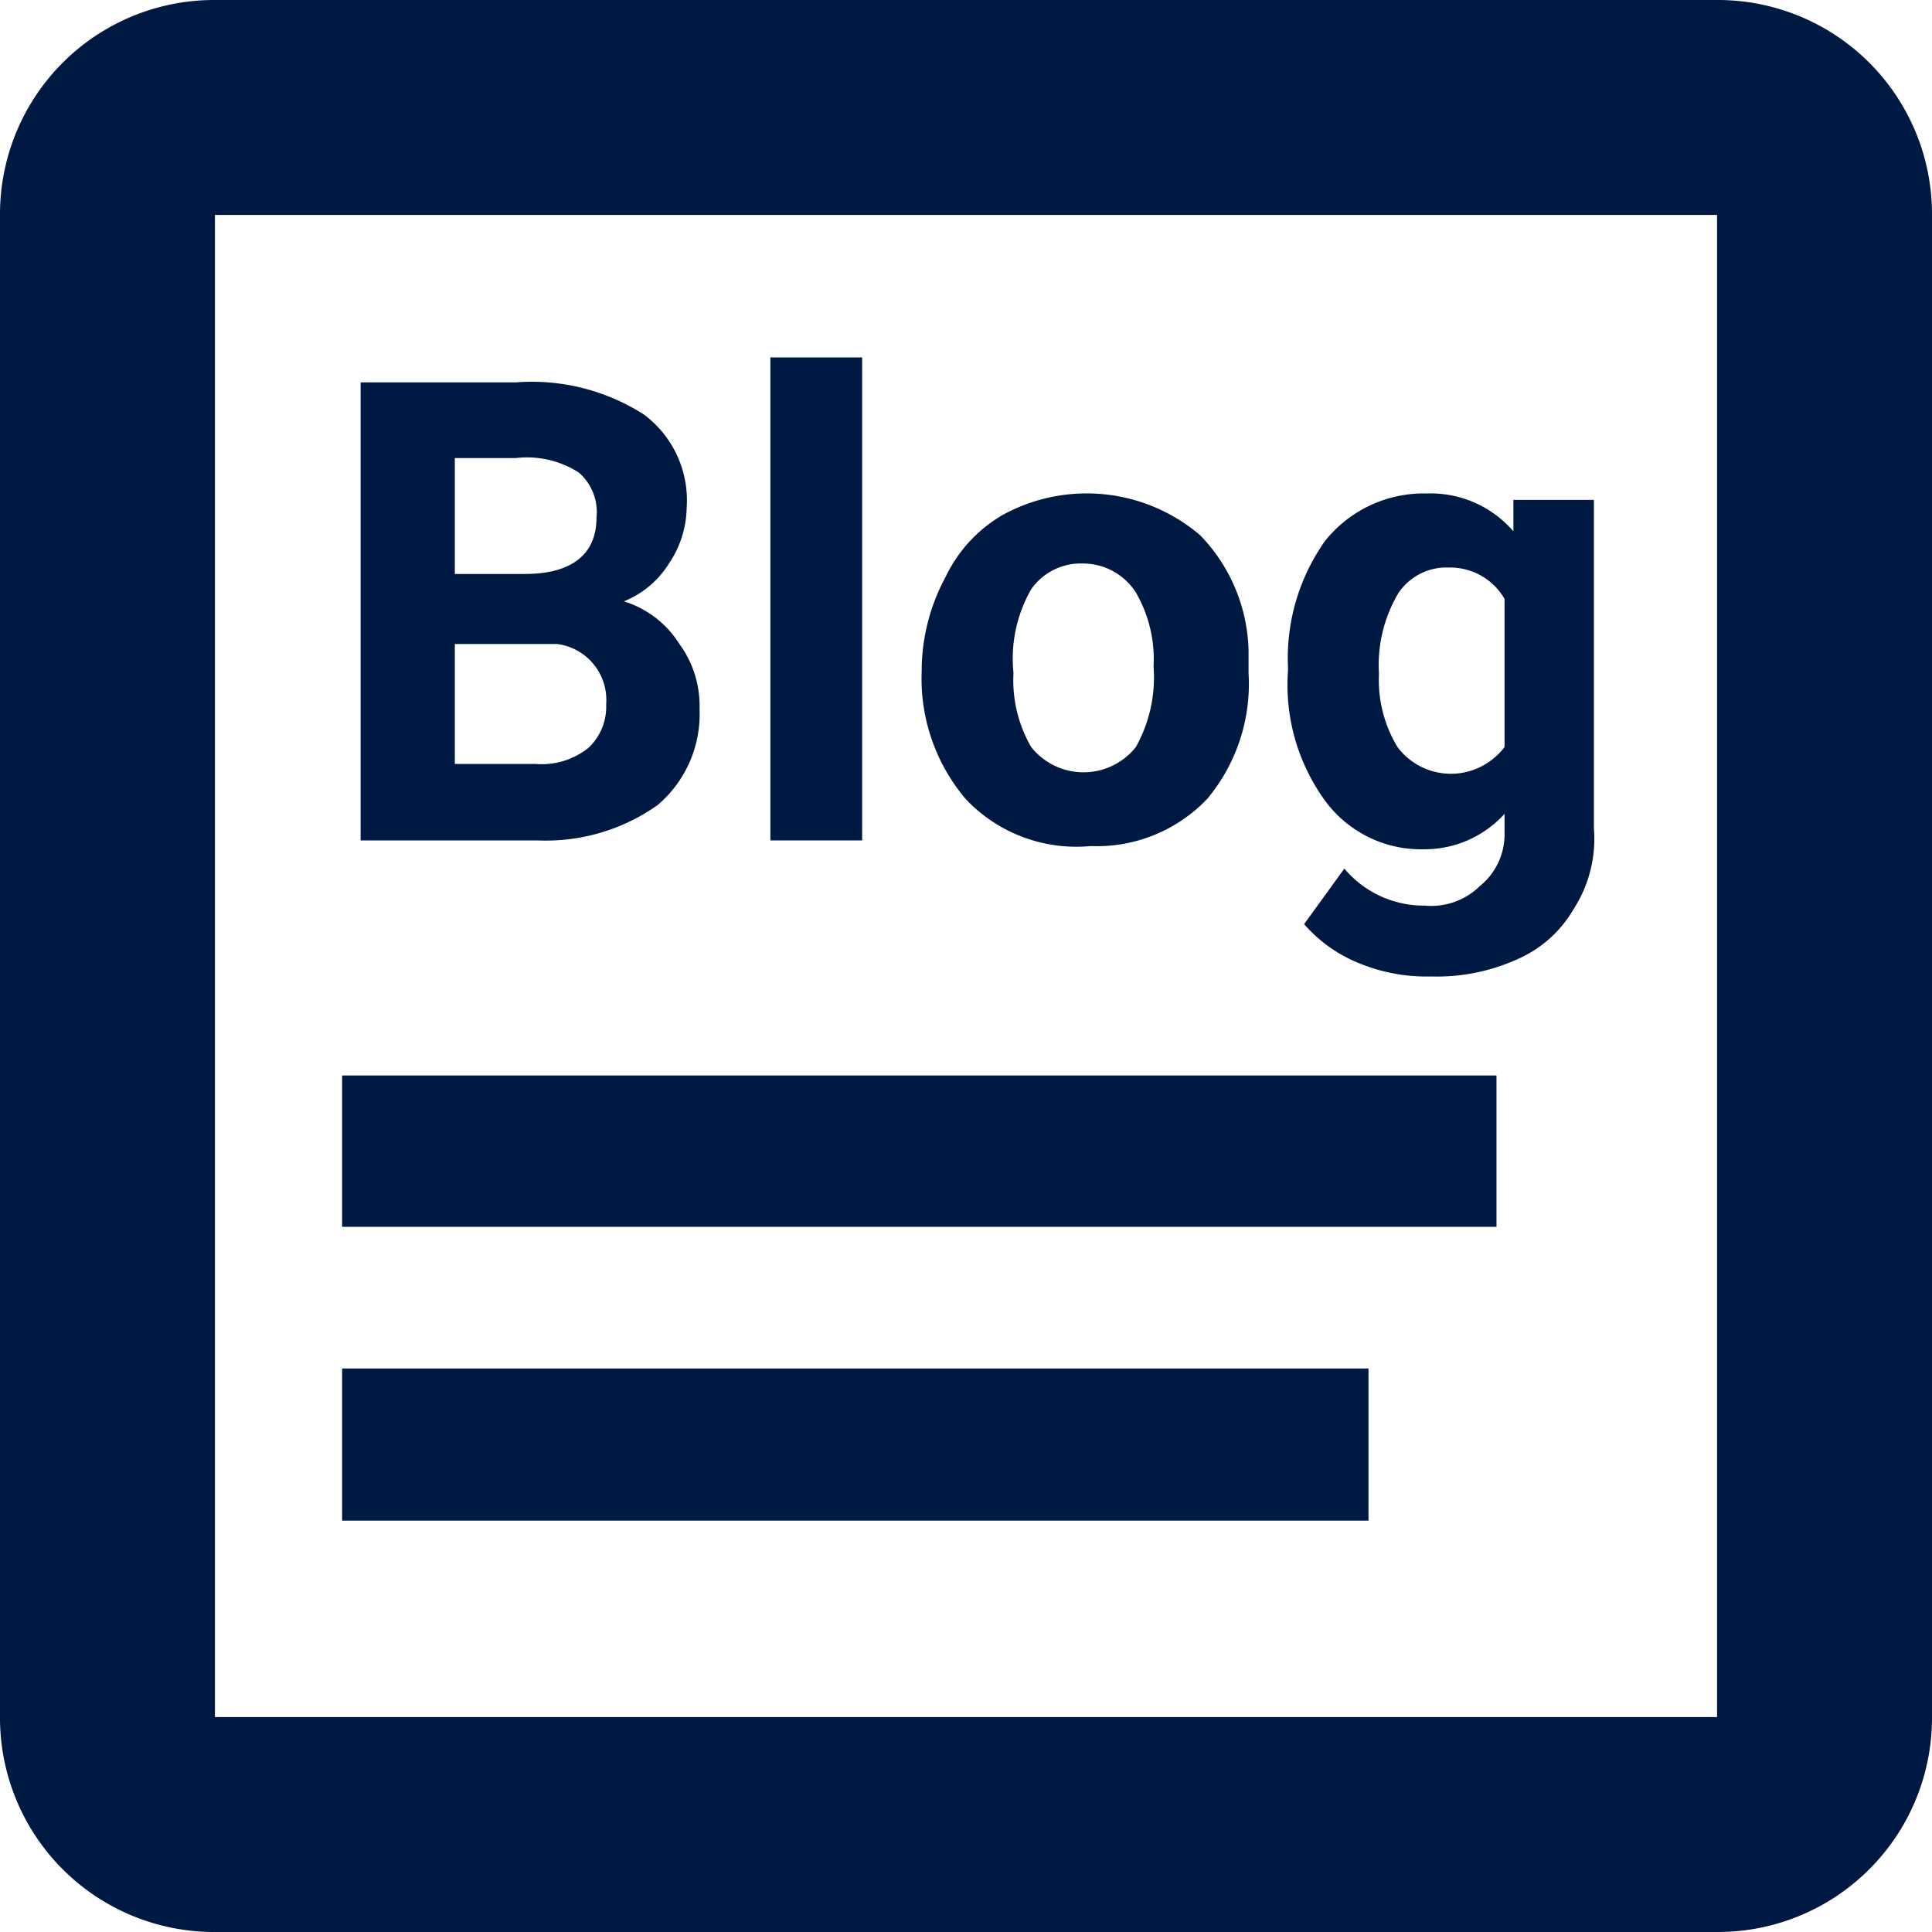
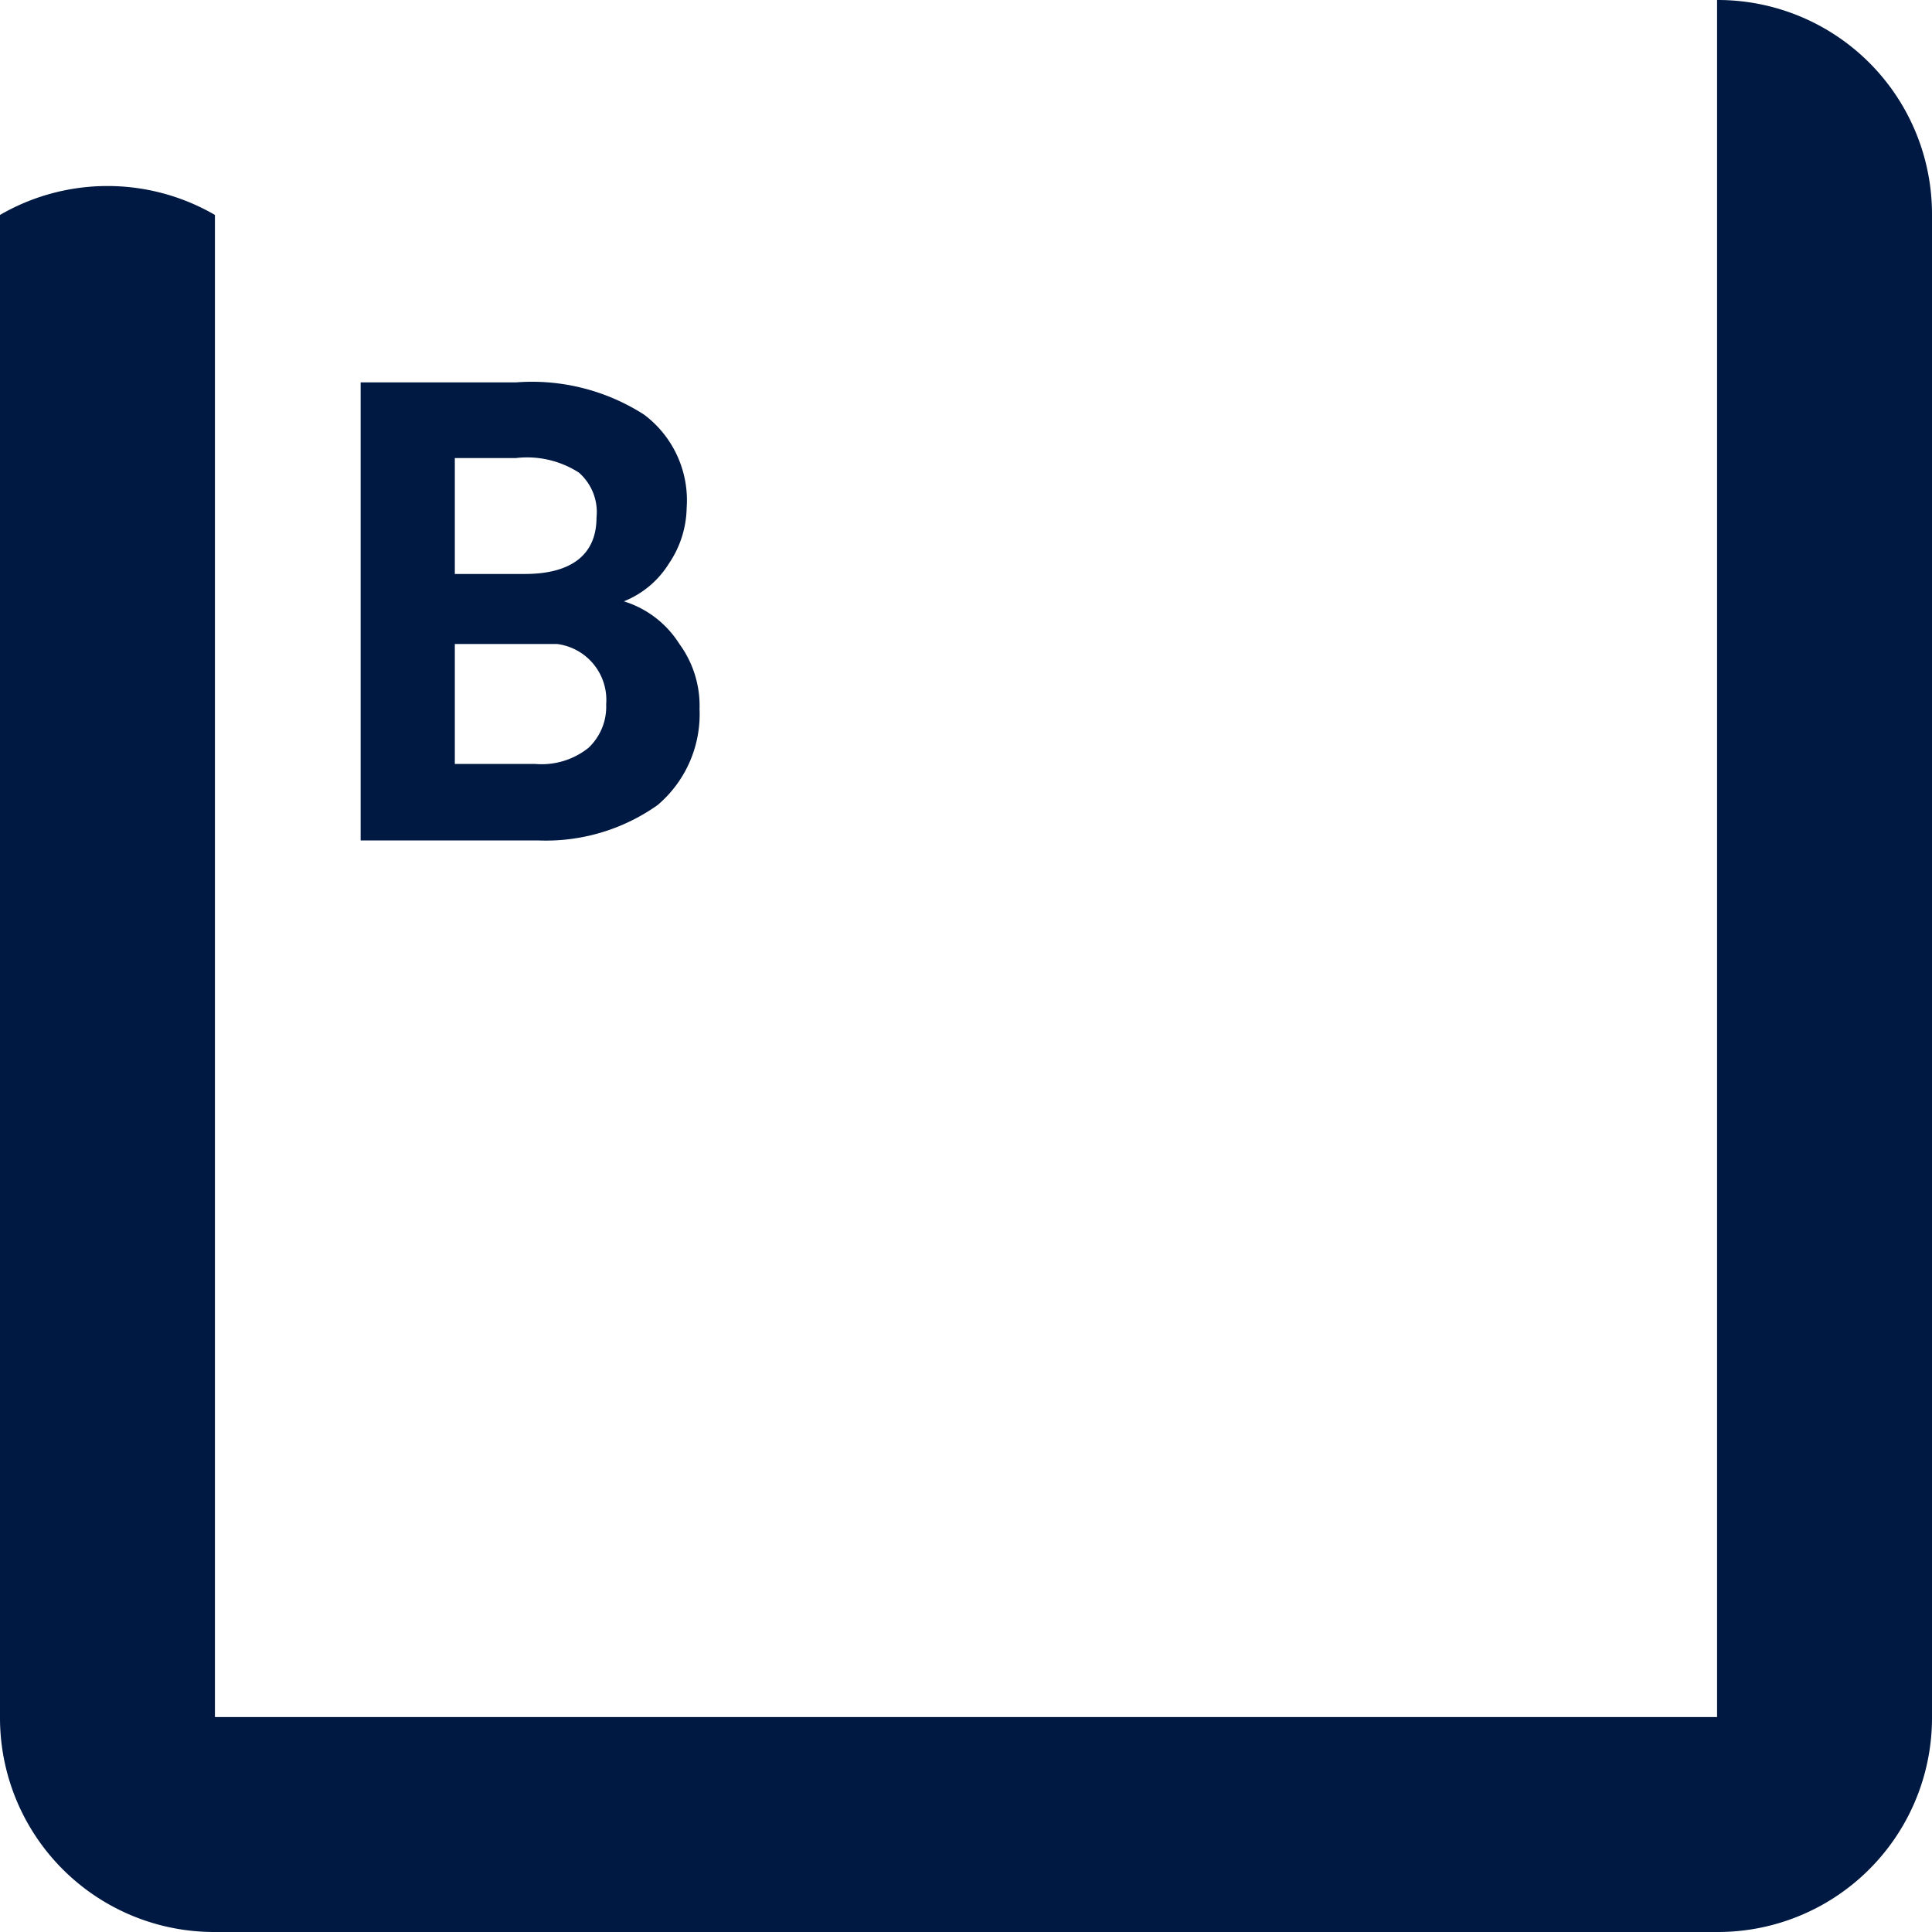
<svg xmlns="http://www.w3.org/2000/svg" id="Ebene_1" viewBox="0 0 24 24">
  <defs>
    <style>.cls-1{fill:#001942;}</style>
  </defs>
-   <path class="cls-1" d="M21.33,2.67V21.33H2.67V2.67H21.33m0-2.67H2.67A2.66,2.66,0,0,0,0,2.67V21.33A2.66,2.66,0,0,0,2.67,24H21.33A2.66,2.66,0,0,0,24,21.33V2.67A2.66,2.66,0,0,0,21.33,0Z" />
-   <path class="cls-1" d="M18.59,15.24H4.25V13.36H18.59Z" />
+   <path class="cls-1" d="M21.33,2.67V21.33H2.67V2.67H21.33H2.67A2.66,2.66,0,0,0,0,2.67V21.33A2.66,2.66,0,0,0,2.67,24H21.33A2.66,2.66,0,0,0,24,21.33V2.67A2.66,2.66,0,0,0,21.33,0Z" />
  <path class="cls-1" d="M4.48,10.44V4.75H6.41A2.58,2.58,0,0,1,8,5.15a1.33,1.33,0,0,1,.53,1.16A1.27,1.27,0,0,1,8.31,7a1.17,1.17,0,0,1-.56.47A1.25,1.25,0,0,1,8.44,8a1.3,1.3,0,0,1,.25.81A1.48,1.48,0,0,1,8.17,10a2.4,2.4,0,0,1-1.49.44ZM5.65,7.13h.87c.59,0,.89-.25.89-.7a.65.65,0,0,0-.22-.56,1.19,1.19,0,0,0-.78-.18H5.65Zm0,.83V9.49h1a.93.93,0,0,0,.66-.2.7.7,0,0,0,.22-.54A.7.7,0,0,0,6.92,8H5.65Z" />
-   <path class="cls-1" d="M10.71,10.44H9.57v-6h1.14Z" />
-   <path class="cls-1" d="M11.45,8.28a2.47,2.47,0,0,1,.3-1.12,1.77,1.77,0,0,1,.7-.76,2.17,2.17,0,0,1,2.46.25,2.13,2.13,0,0,1,.6,1.43v.28A2.23,2.23,0,0,1,15,9.92a1.89,1.89,0,0,1-1.45.59A1.89,1.89,0,0,1,12,9.93a2.31,2.31,0,0,1-.55-1.6Zm1.14.08a1.65,1.65,0,0,0,.22.92.83.83,0,0,0,1.3,0,1.77,1.77,0,0,0,.22-1,1.65,1.65,0,0,0-.22-.92A.78.78,0,0,0,13.45,7a.75.75,0,0,0-.64.32A1.73,1.73,0,0,0,12.59,8.36Z" />
-   <path class="cls-1" d="M16,8.29a2.52,2.52,0,0,1,.46-1.57,1.57,1.57,0,0,1,1.26-.59,1.36,1.36,0,0,1,1.08.47V6.21h1v4.08a1.61,1.61,0,0,1-.25,1,1.5,1.5,0,0,1-.71.63,2.42,2.42,0,0,1-1.06.21,2.2,2.2,0,0,1-.91-.17,1.79,1.79,0,0,1-.67-.48l.5-.69a1.29,1.29,0,0,0,1,.46.86.86,0,0,0,.68-.24.83.83,0,0,0,.31-.68v-.22a1.34,1.34,0,0,1-1,.44,1.48,1.48,0,0,1-1.22-.59A2.45,2.45,0,0,1,16,8.33Zm1.13.08a1.61,1.61,0,0,0,.23.91.83.83,0,0,0,1.17.16.81.81,0,0,0,.16-.16V7.44A.78.78,0,0,0,18,7.05a.72.72,0,0,0-.63.32,1.75,1.75,0,0,0-.24,1Z" />
-   <path class="cls-1" d="M17,18.89H4.25V17H17Z" />
</svg>